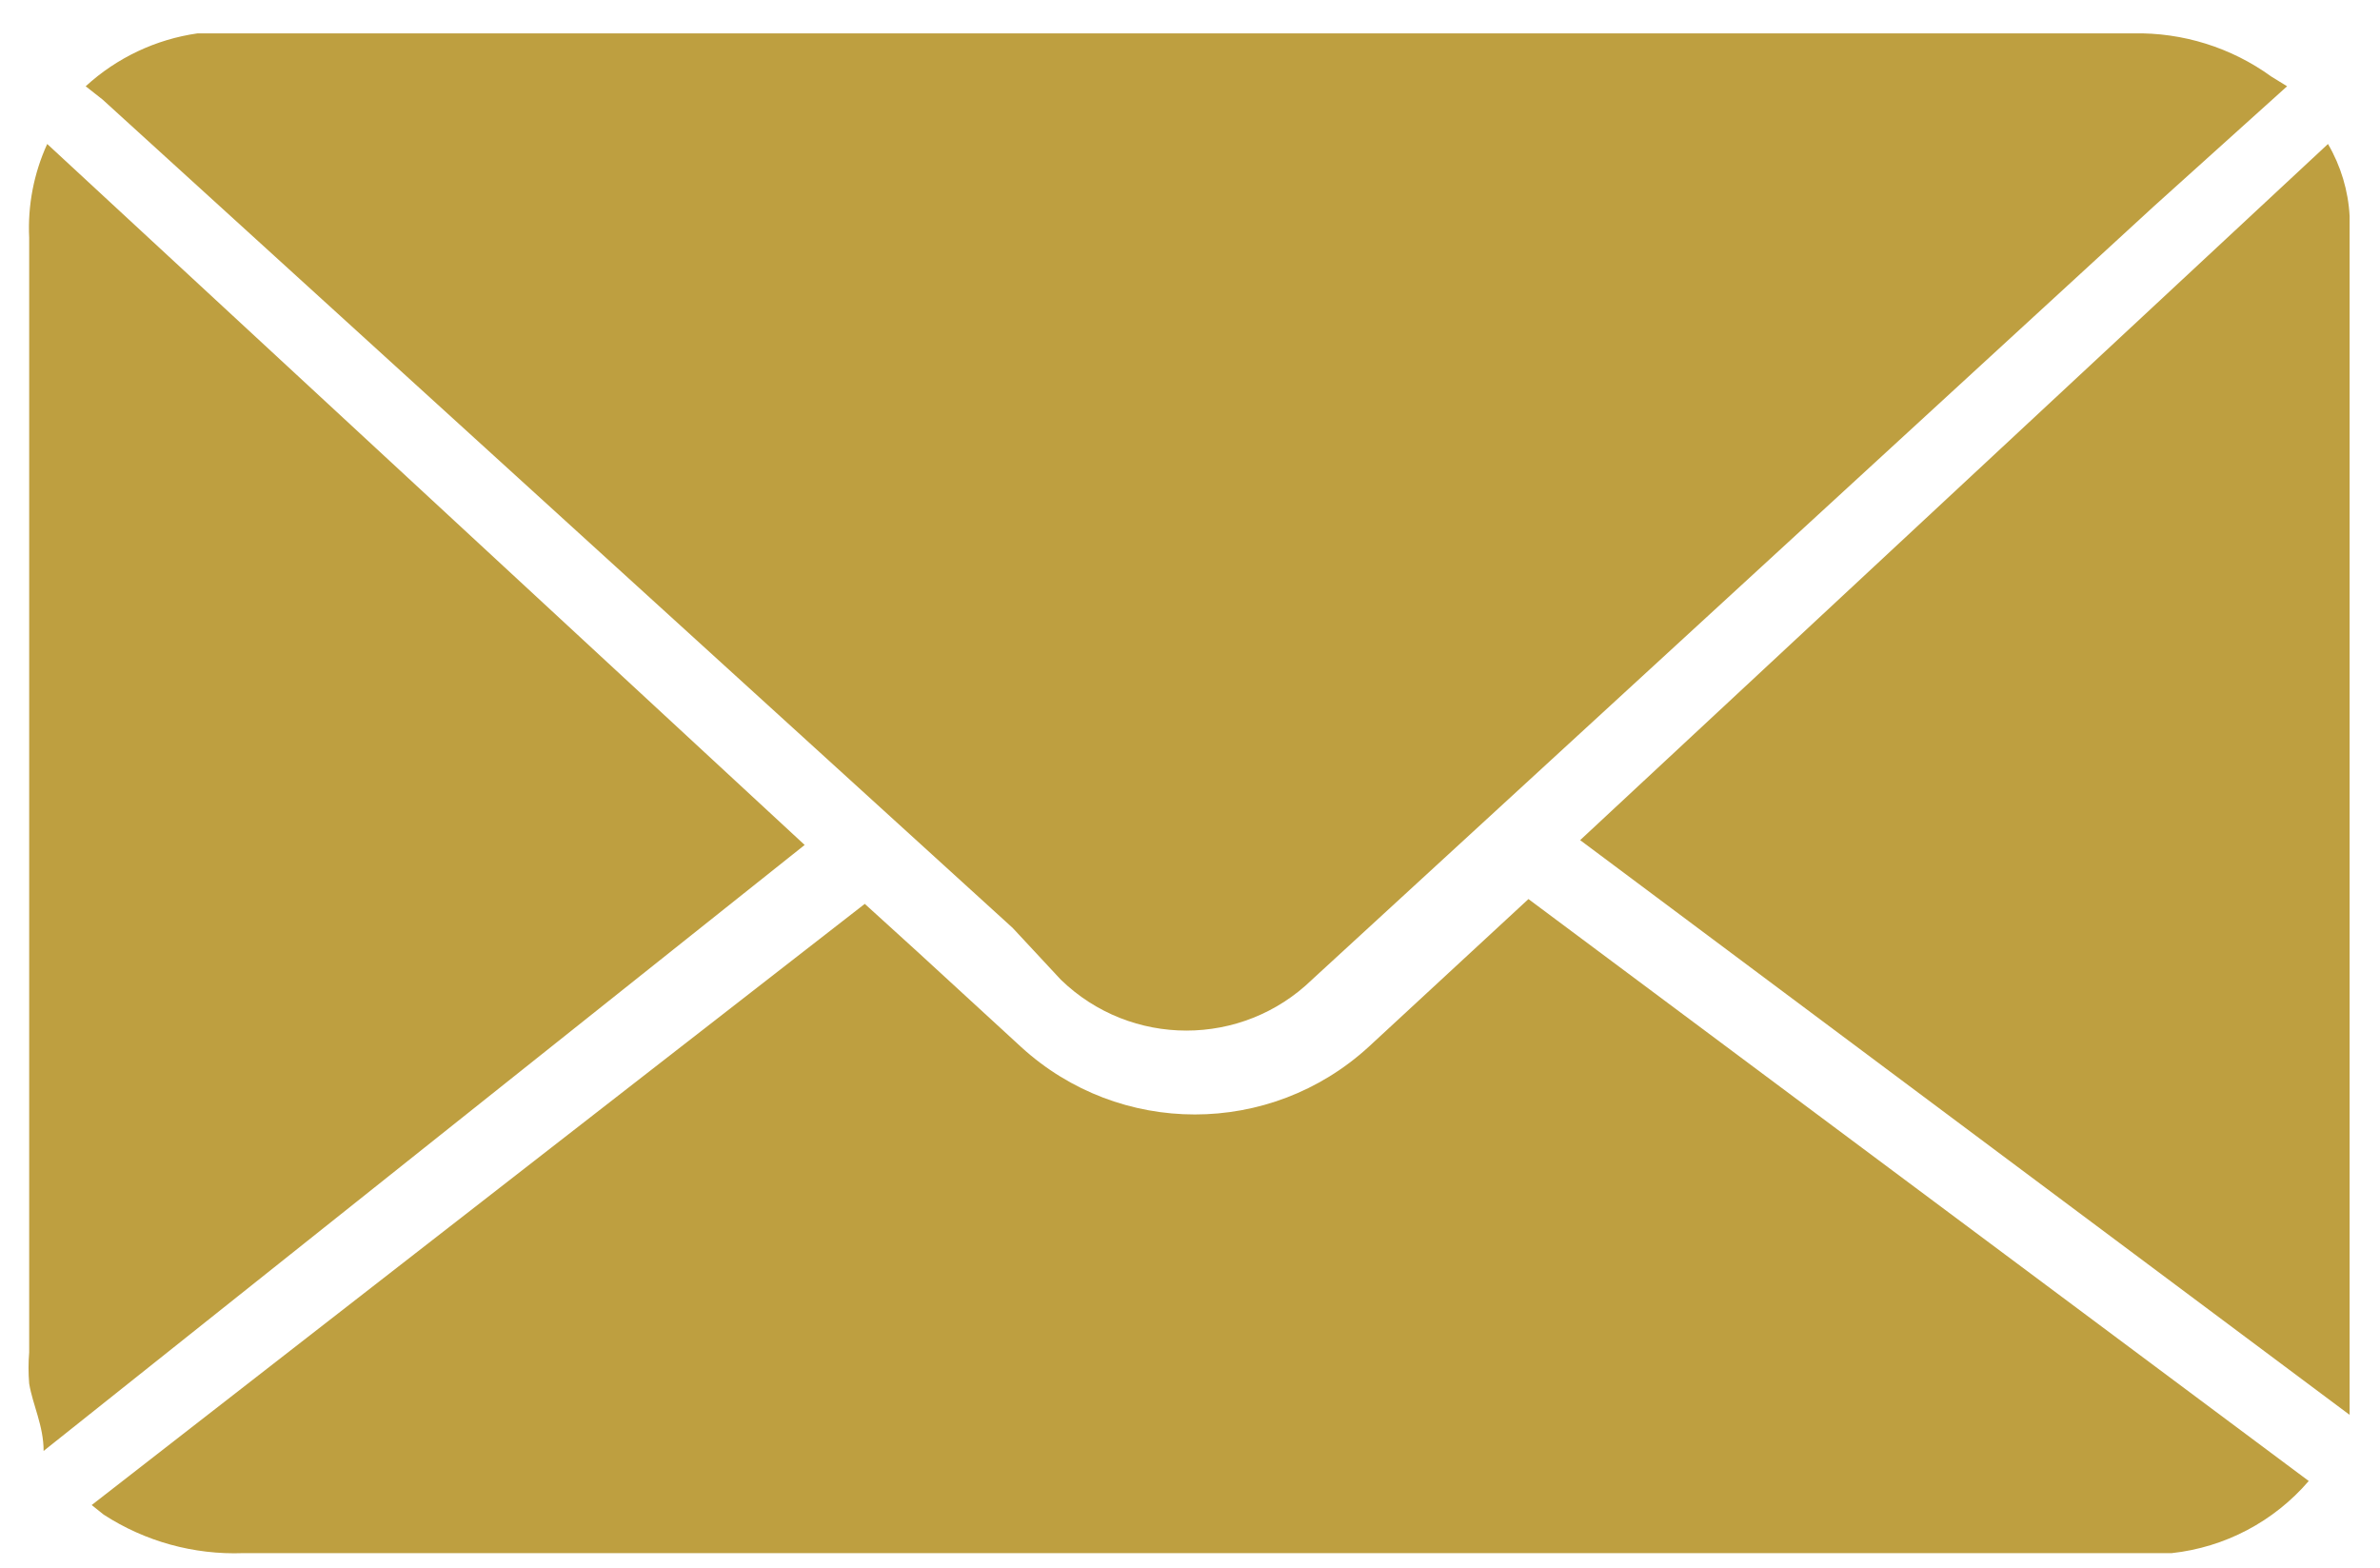
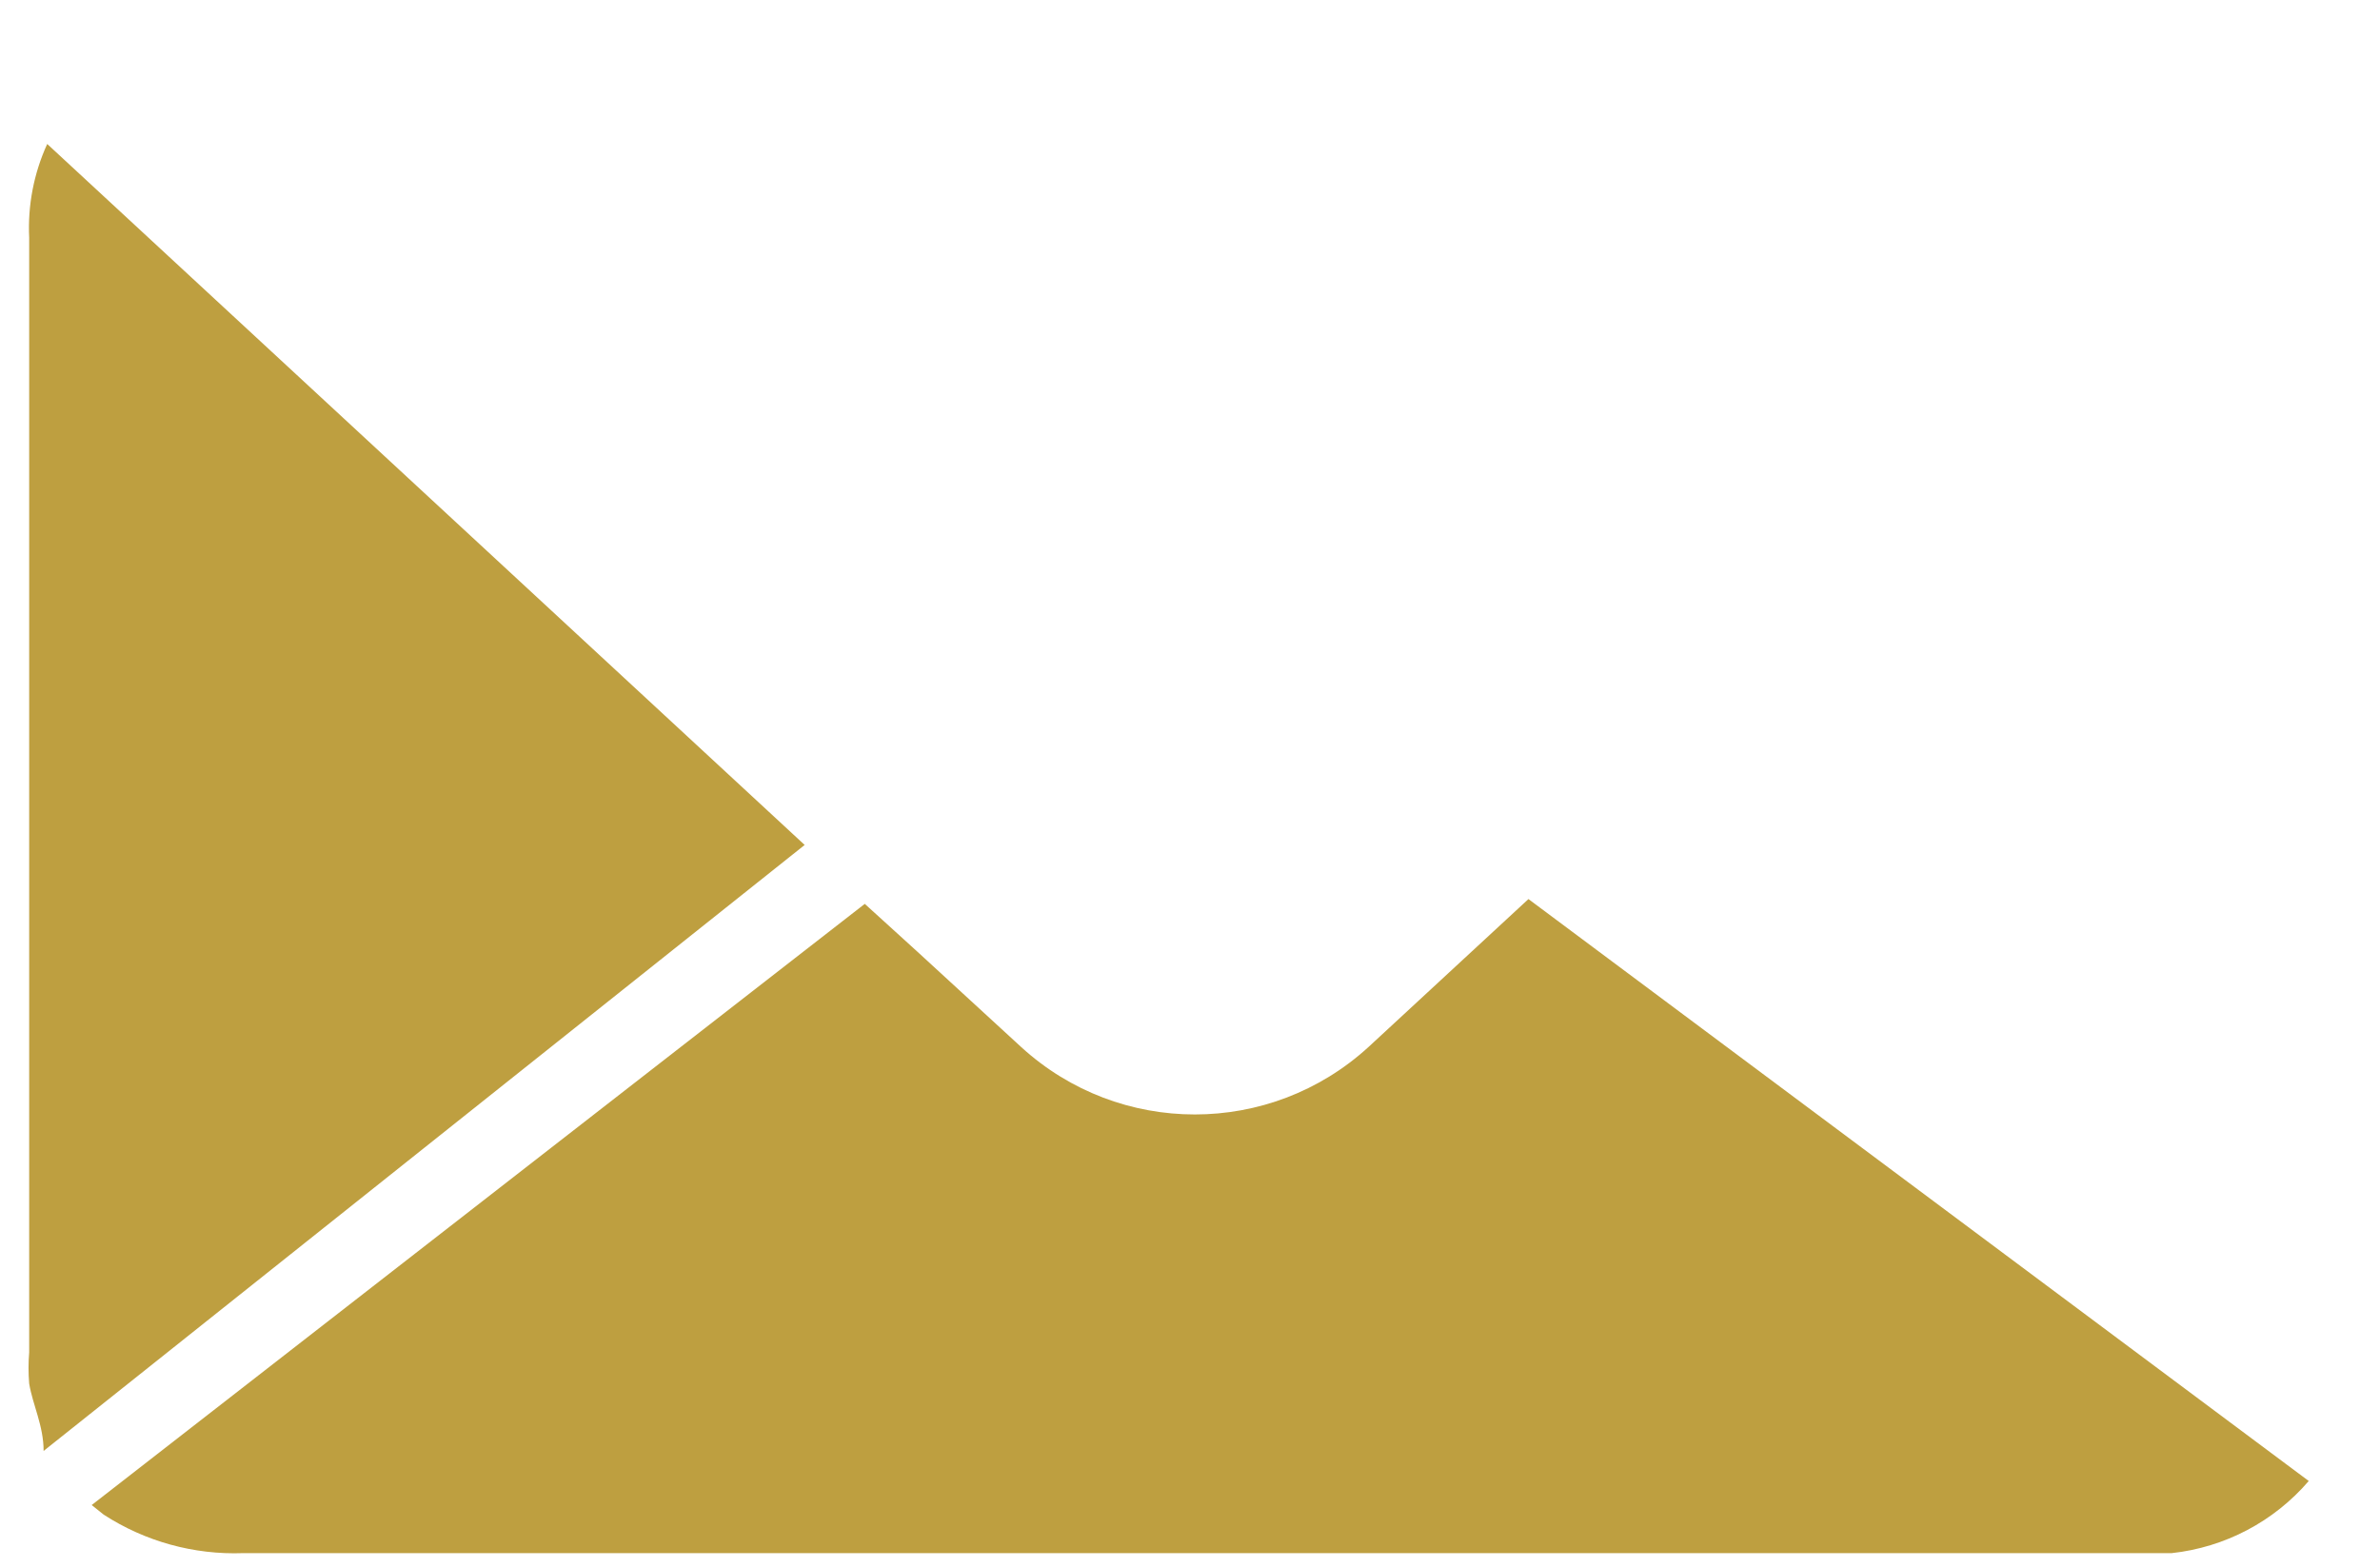
<svg xmlns="http://www.w3.org/2000/svg" version="1.1" id="Layer_1" x="0px" y="0px" width="557px" height="367px" viewBox="27.5 210.5 557 367" enable-background="new 27.5 210.5 557 367" xml:space="preserve">
-   <path fill="#BE9F40" d="M562.759,230.689l-31.233,28.138L334.56,439.755c-16.377,15.903-42.431,15.903-58.808,0l-11.255-12.1  L51.492,233.785l-3.939-3.095c7.275-6.67,16.397-10.986,26.168-12.38h9.849h443.172c11.603-0.245,22.967,3.313,32.358,10.129  L562.759,230.689z" />
  <path fill="#BE9F40" d="M567.823,557.09c-8.156,9.502-19.627,15.538-32.077,16.883h-9.848H84.414  c-11.546,0.42-22.942-2.724-32.64-9.004l-2.814-2.252l0,0l180.927-140.689l12.381,11.256l24.199,22.229  c23.013,21.067,58.305,21.067,81.319,0l37.423-34.609L567.823,557.09z" />
  <path fill="#BE9F40" d="M37.705,550.056c0-5.909-2.532-10.692-3.376-15.758c-0.202-2.435-0.202-4.882,0-7.315  c0-87.04,0-173.987,0-260.839c-0.368-7.548,1.08-15.074,4.221-21.948L215.818,408.24L37.705,550.056z" />
-   <path fill="#BE9F40" d="M397.308,407.114l175.018-162.918c3.009,5.144,4.745,10.932,5.065,16.883c0,3.658,0,7.316,0,10.974  c0,83.664,0,167.233,0,250.709c0,6.19,0,12.662,0,18.852l0,0L397.308,407.114z" />
</svg>